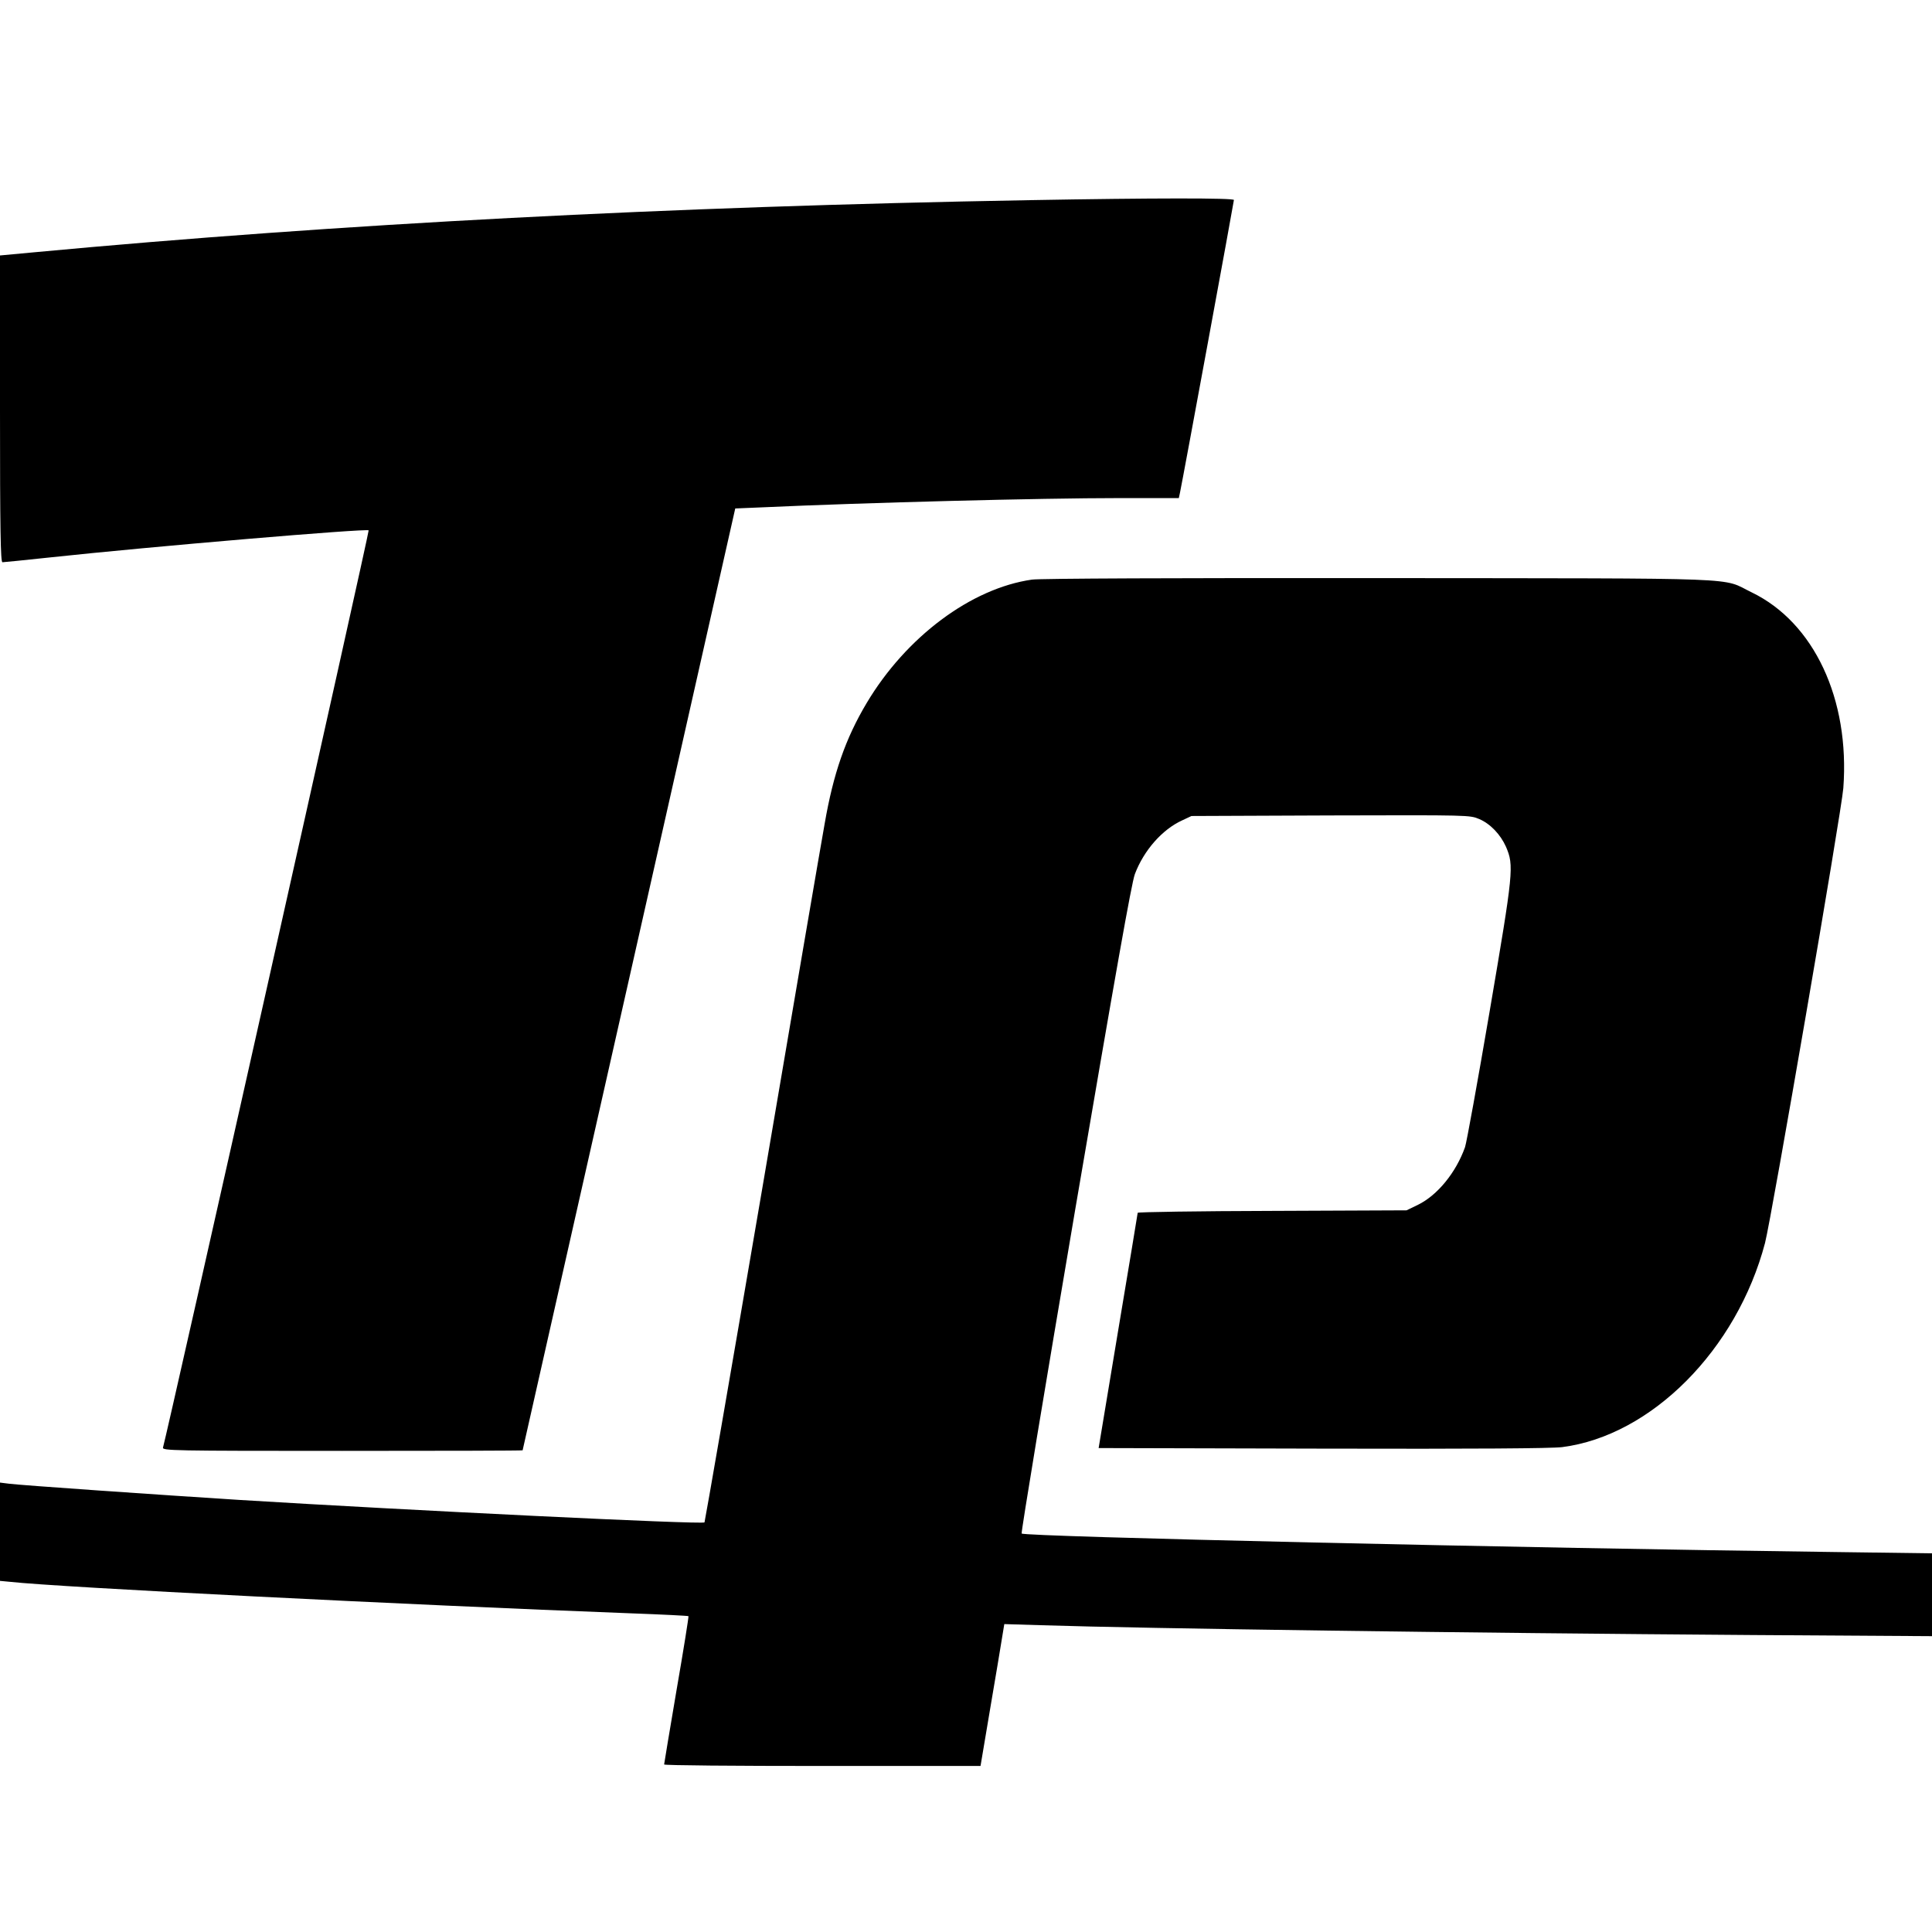
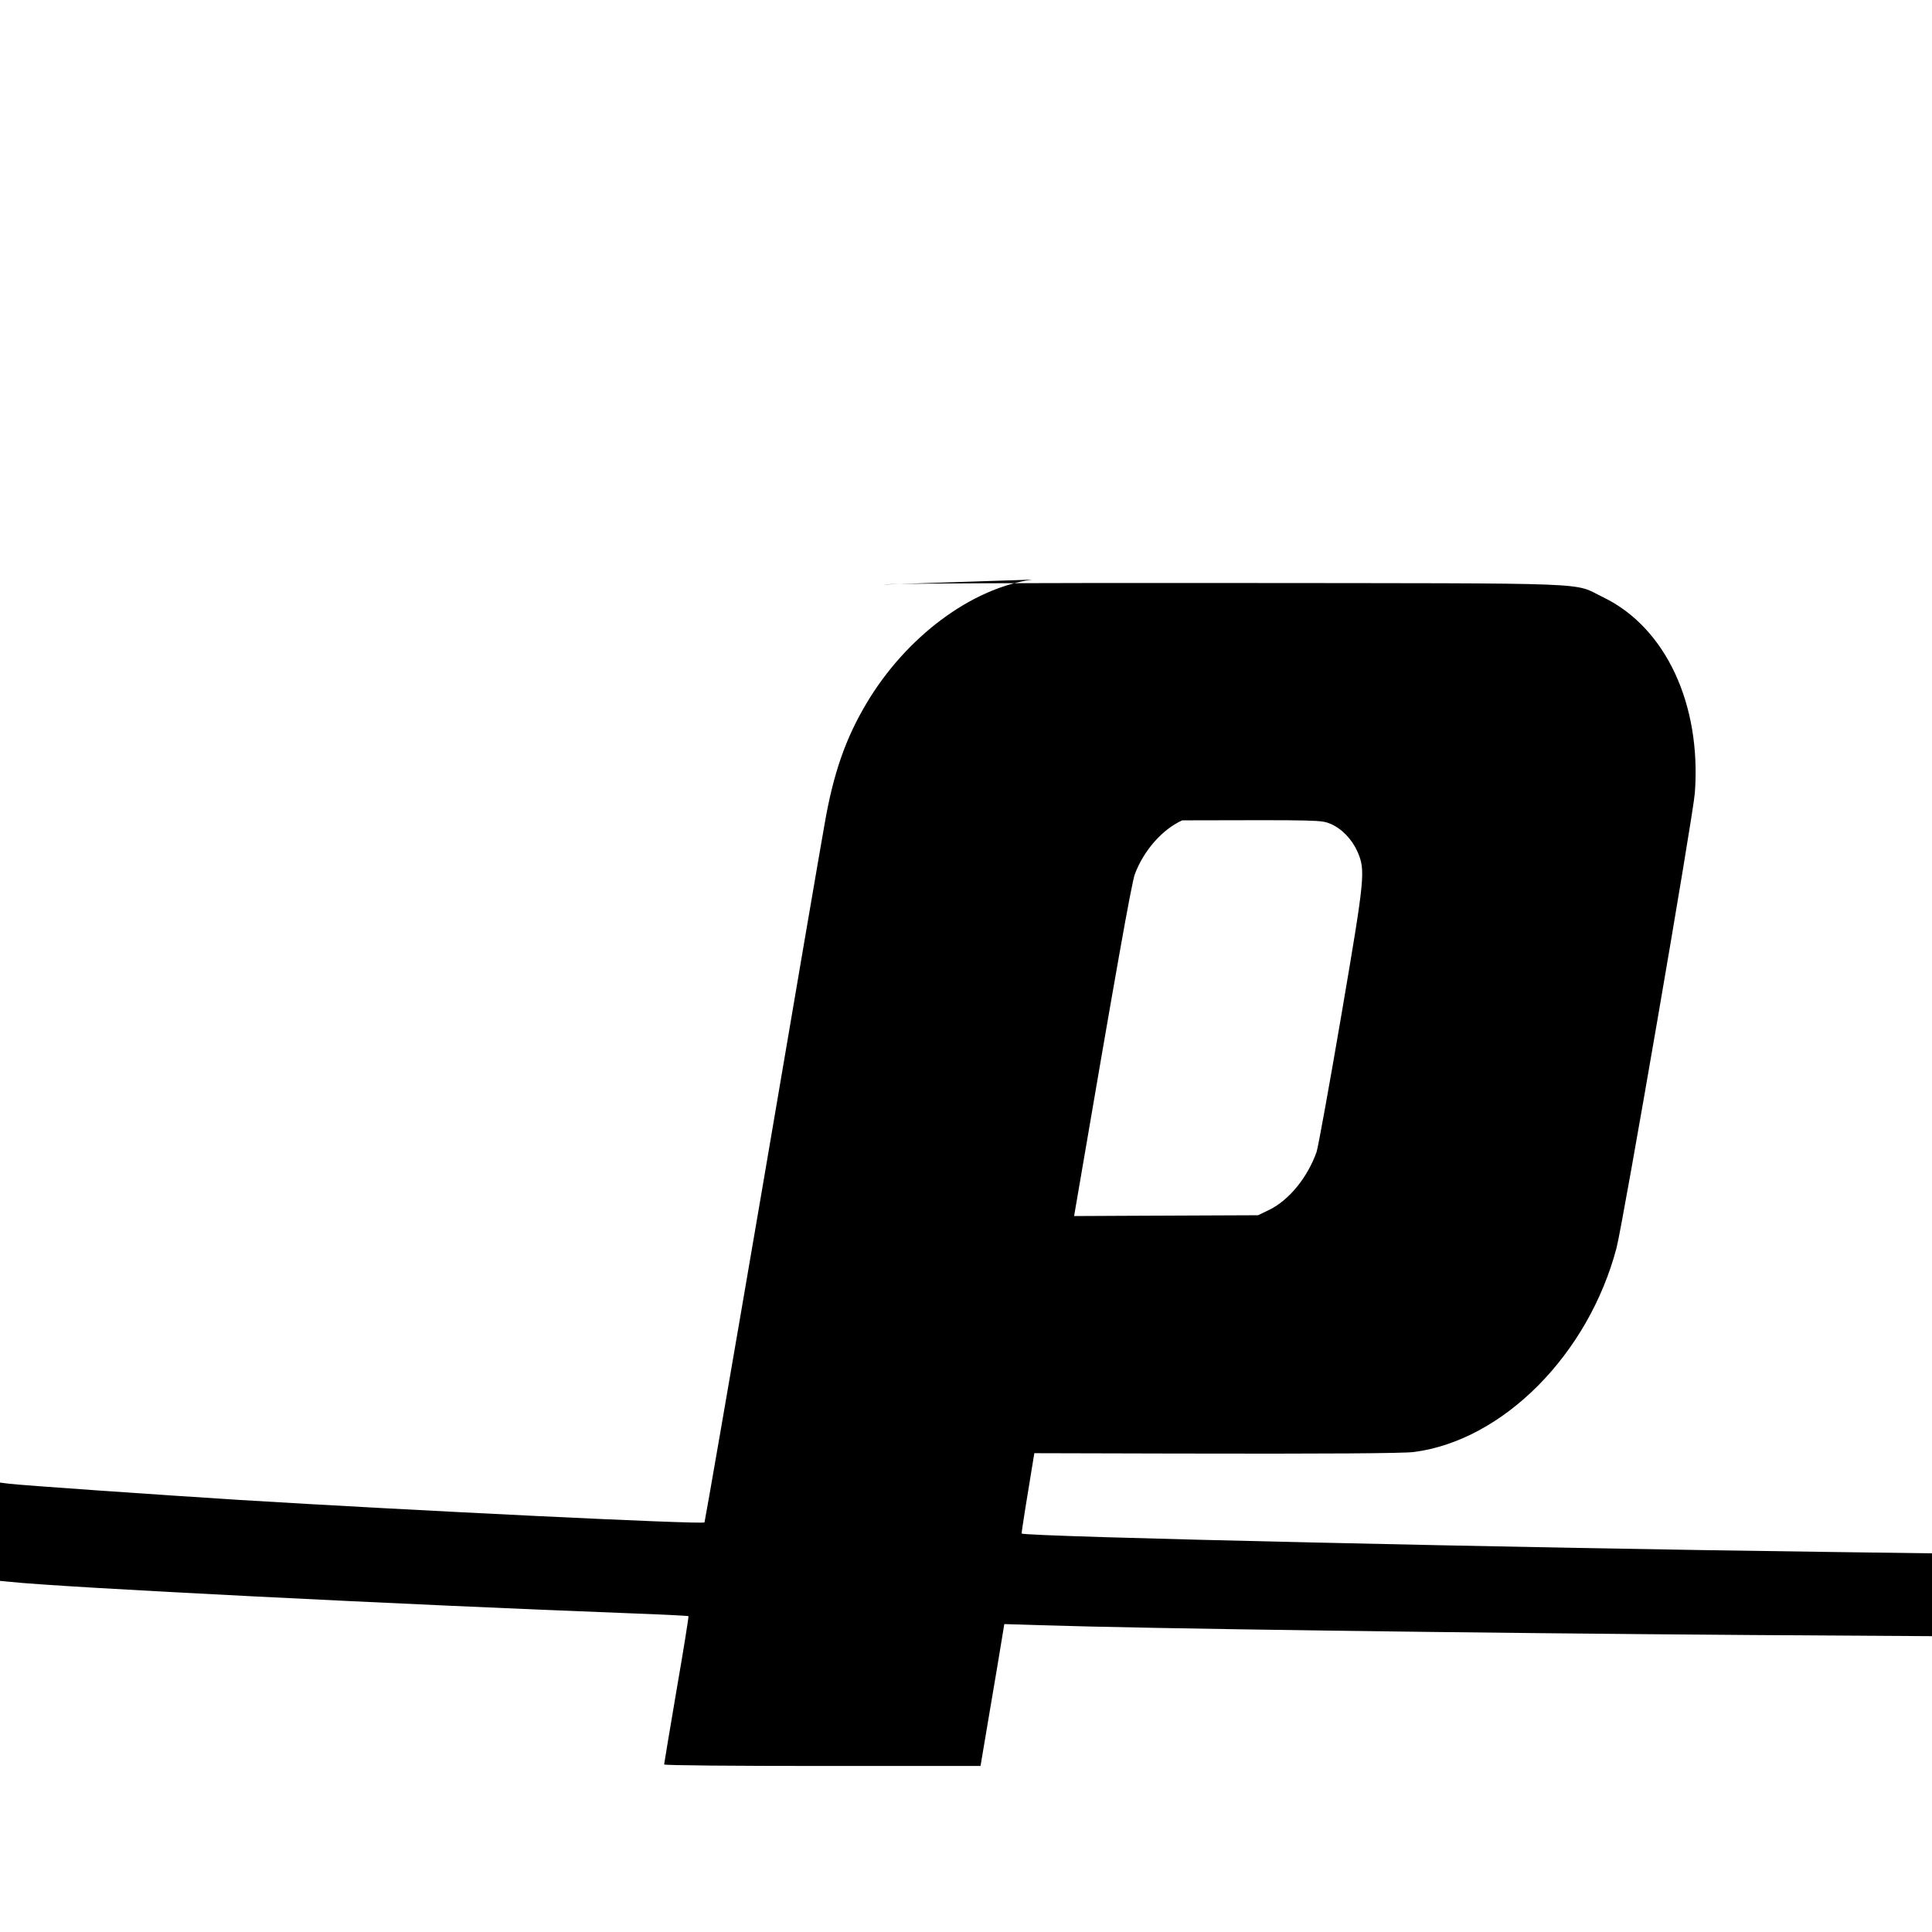
<svg xmlns="http://www.w3.org/2000/svg" version="1.0" width="1024pt" height="1024pt" viewBox="0 0 1024 1024" preserveAspectRatio="xMidYMid meet">
  <g transform="translate(0,1024) scale(0.1,-0.1)" fill="#000000" stroke="none">
-     <path d="M5450 9179 c-1905 -34 -3649 -125 -5267 -276 l-183 -17 0 -813 c0 -644 3 -813 13 -813 6 0 118 11 247 25 548 59 1683 155 1694 144 5 -4 -1068 -4788 -1090 -4861 -5 -17 45 -18 950 -18 526 0 956 1 956 3 0 1 254 1125 564 2497 l563 2495 144 6 c544 25 1475 49 1891 49 l316 0 6 28 c15 70 286 1543 286 1552 0 11 -424 11 -1090 -1z" />
-     <path d="M5470 7168 c-323 -46 -668 -304 -877 -655 -112 -188 -176 -373 -222 -638 -17 -93 -166 -964 -331 -1935 -166 -971 -304 -1767 -306 -1769 -11 -12 -1570 64 -2464 119 -428 27 -1162 78 -1222 86 l-48 6 0 -260 0 -261 53 -5 c260 -29 2104 -122 3292 -167 165 -6 302 -13 304 -15 2 -2 -26 -178 -63 -391 -36 -213 -66 -391 -66 -395 0 -5 377 -8 838 -8 l839 0 51 303 c28 166 57 335 63 376 l12 73 196 -6 c562 -18 2238 -41 3769 -52 l952 -6 0 219 0 220 -522 7 c-1645 21 -4287 81 -4303 98 -4 4 124 777 284 1718 214 1253 298 1728 316 1777 47 125 145 237 251 285 l49 23 738 3 c735 2 737 2 787 -19 59 -25 113 -82 142 -147 43 -101 40 -129 -86 -869 -64 -375 -123 -700 -131 -723 -48 -135 -146 -255 -250 -306 l-60 -29 -712 -3 c-392 -1 -713 -6 -713 -10 0 -4 -47 -286 -104 -627 l-103 -620 1186 -3 c815 -2 1213 1 1271 8 473 61 926 517 1075 1082 35 136 405 2284 415 2411 35 471 -155 877 -485 1037 -168 81 16 74 -1975 76 -1061 1 -1801 -2 -1840 -8z" />
+     <path d="M5470 7168 c-323 -46 -668 -304 -877 -655 -112 -188 -176 -373 -222 -638 -17 -93 -166 -964 -331 -1935 -166 -971 -304 -1767 -306 -1769 -11 -12 -1570 64 -2464 119 -428 27 -1162 78 -1222 86 l-48 6 0 -260 0 -261 53 -5 c260 -29 2104 -122 3292 -167 165 -6 302 -13 304 -15 2 -2 -26 -178 -63 -391 -36 -213 -66 -391 -66 -395 0 -5 377 -8 838 -8 l839 0 51 303 c28 166 57 335 63 376 l12 73 196 -6 c562 -18 2238 -41 3769 -52 l952 -6 0 219 0 220 -522 7 c-1645 21 -4287 81 -4303 98 -4 4 124 777 284 1718 214 1253 298 1728 316 1777 47 125 145 237 251 285 c735 2 737 2 787 -19 59 -25 113 -82 142 -147 43 -101 40 -129 -86 -869 -64 -375 -123 -700 -131 -723 -48 -135 -146 -255 -250 -306 l-60 -29 -712 -3 c-392 -1 -713 -6 -713 -10 0 -4 -47 -286 -104 -627 l-103 -620 1186 -3 c815 -2 1213 1 1271 8 473 61 926 517 1075 1082 35 136 405 2284 415 2411 35 471 -155 877 -485 1037 -168 81 16 74 -1975 76 -1061 1 -1801 -2 -1840 -8z" />
  </g>
</svg>